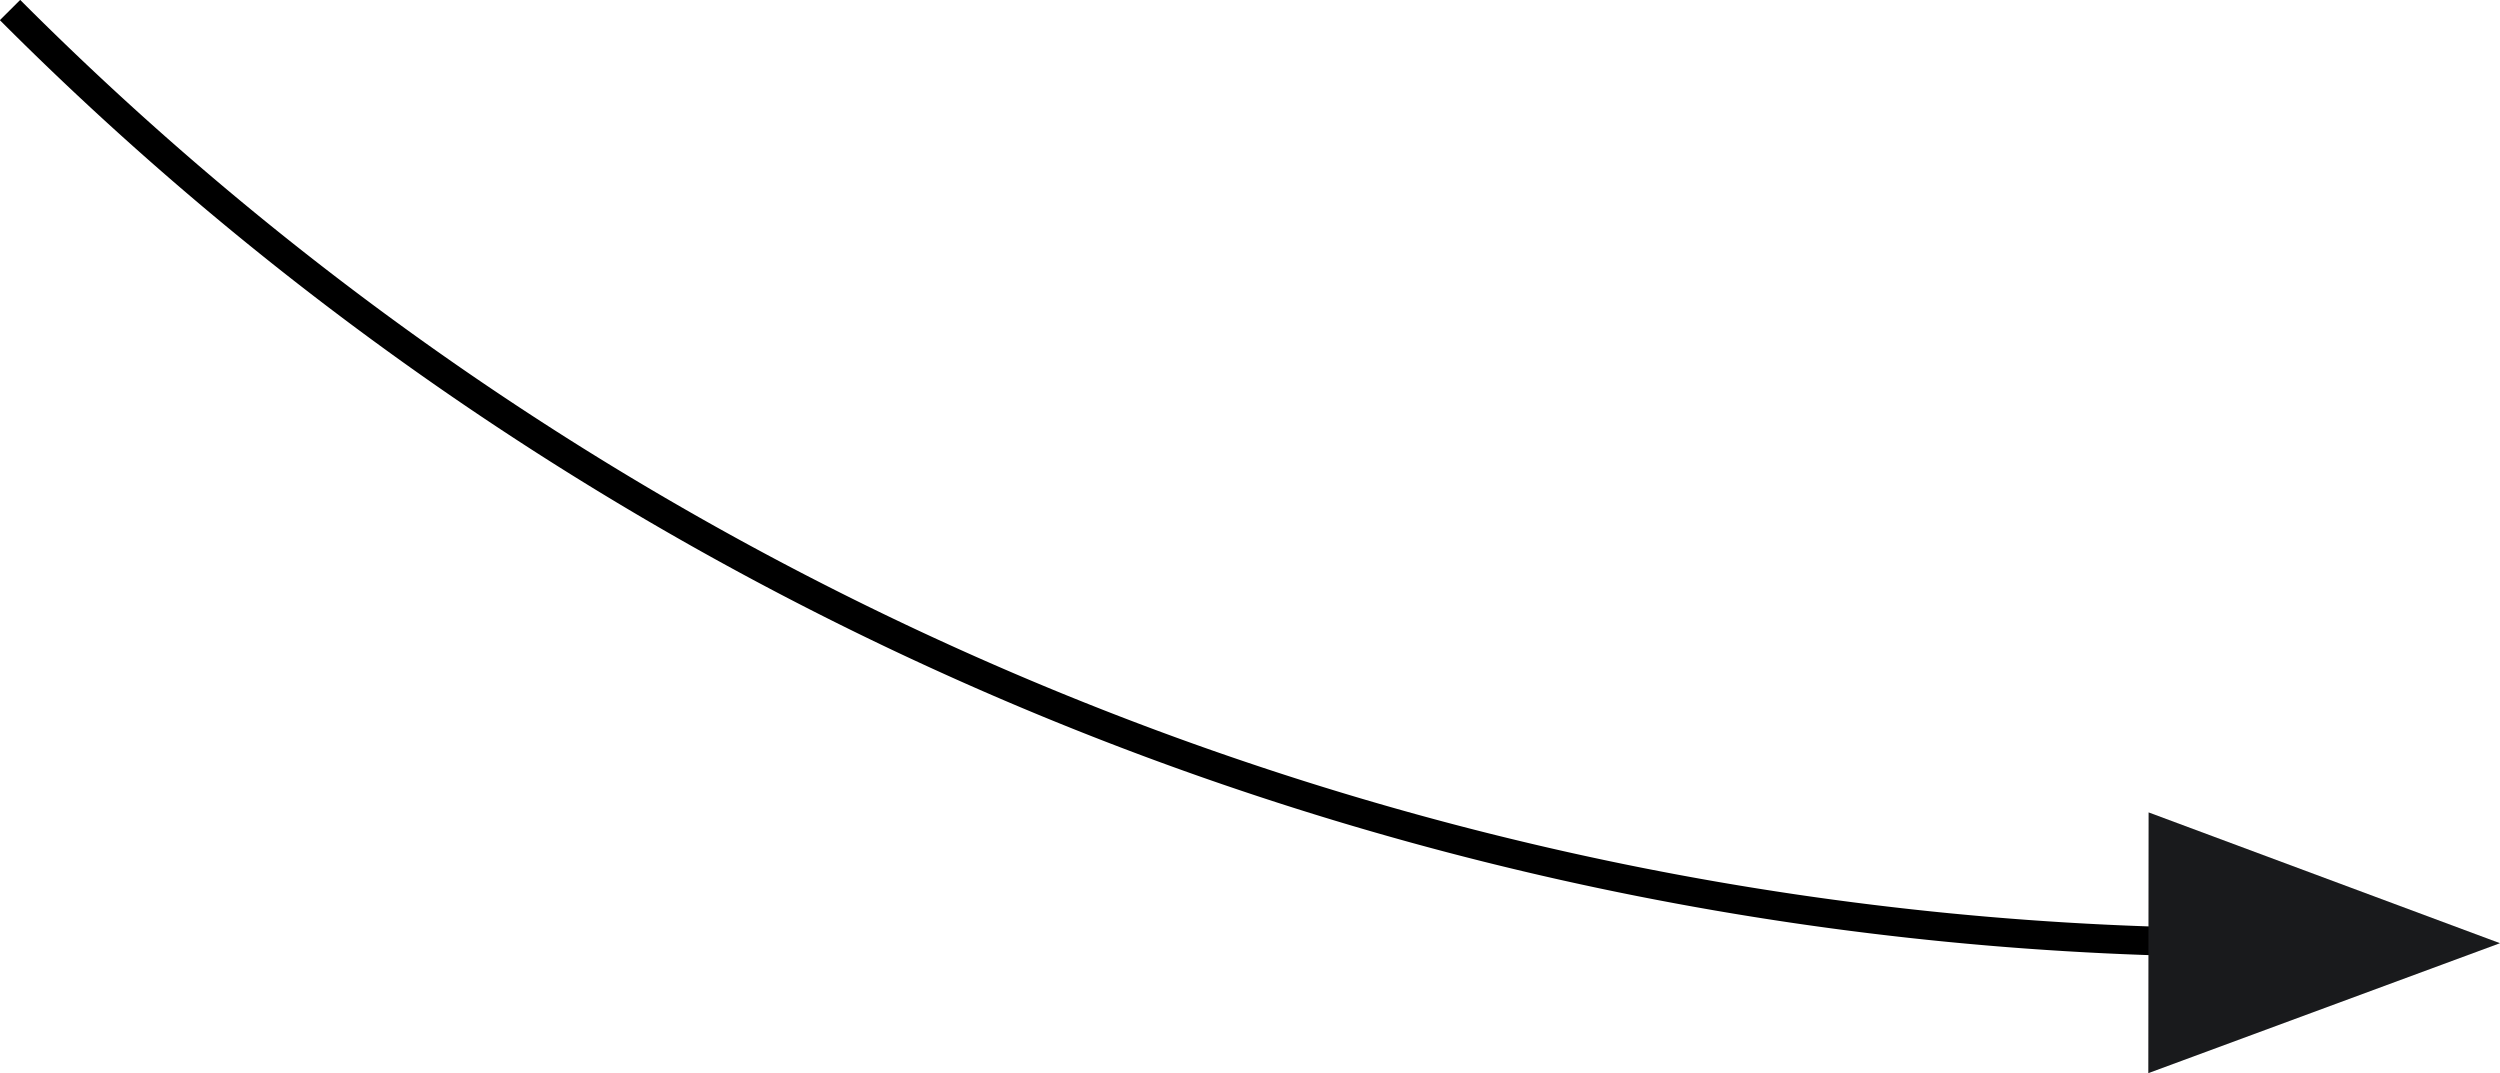
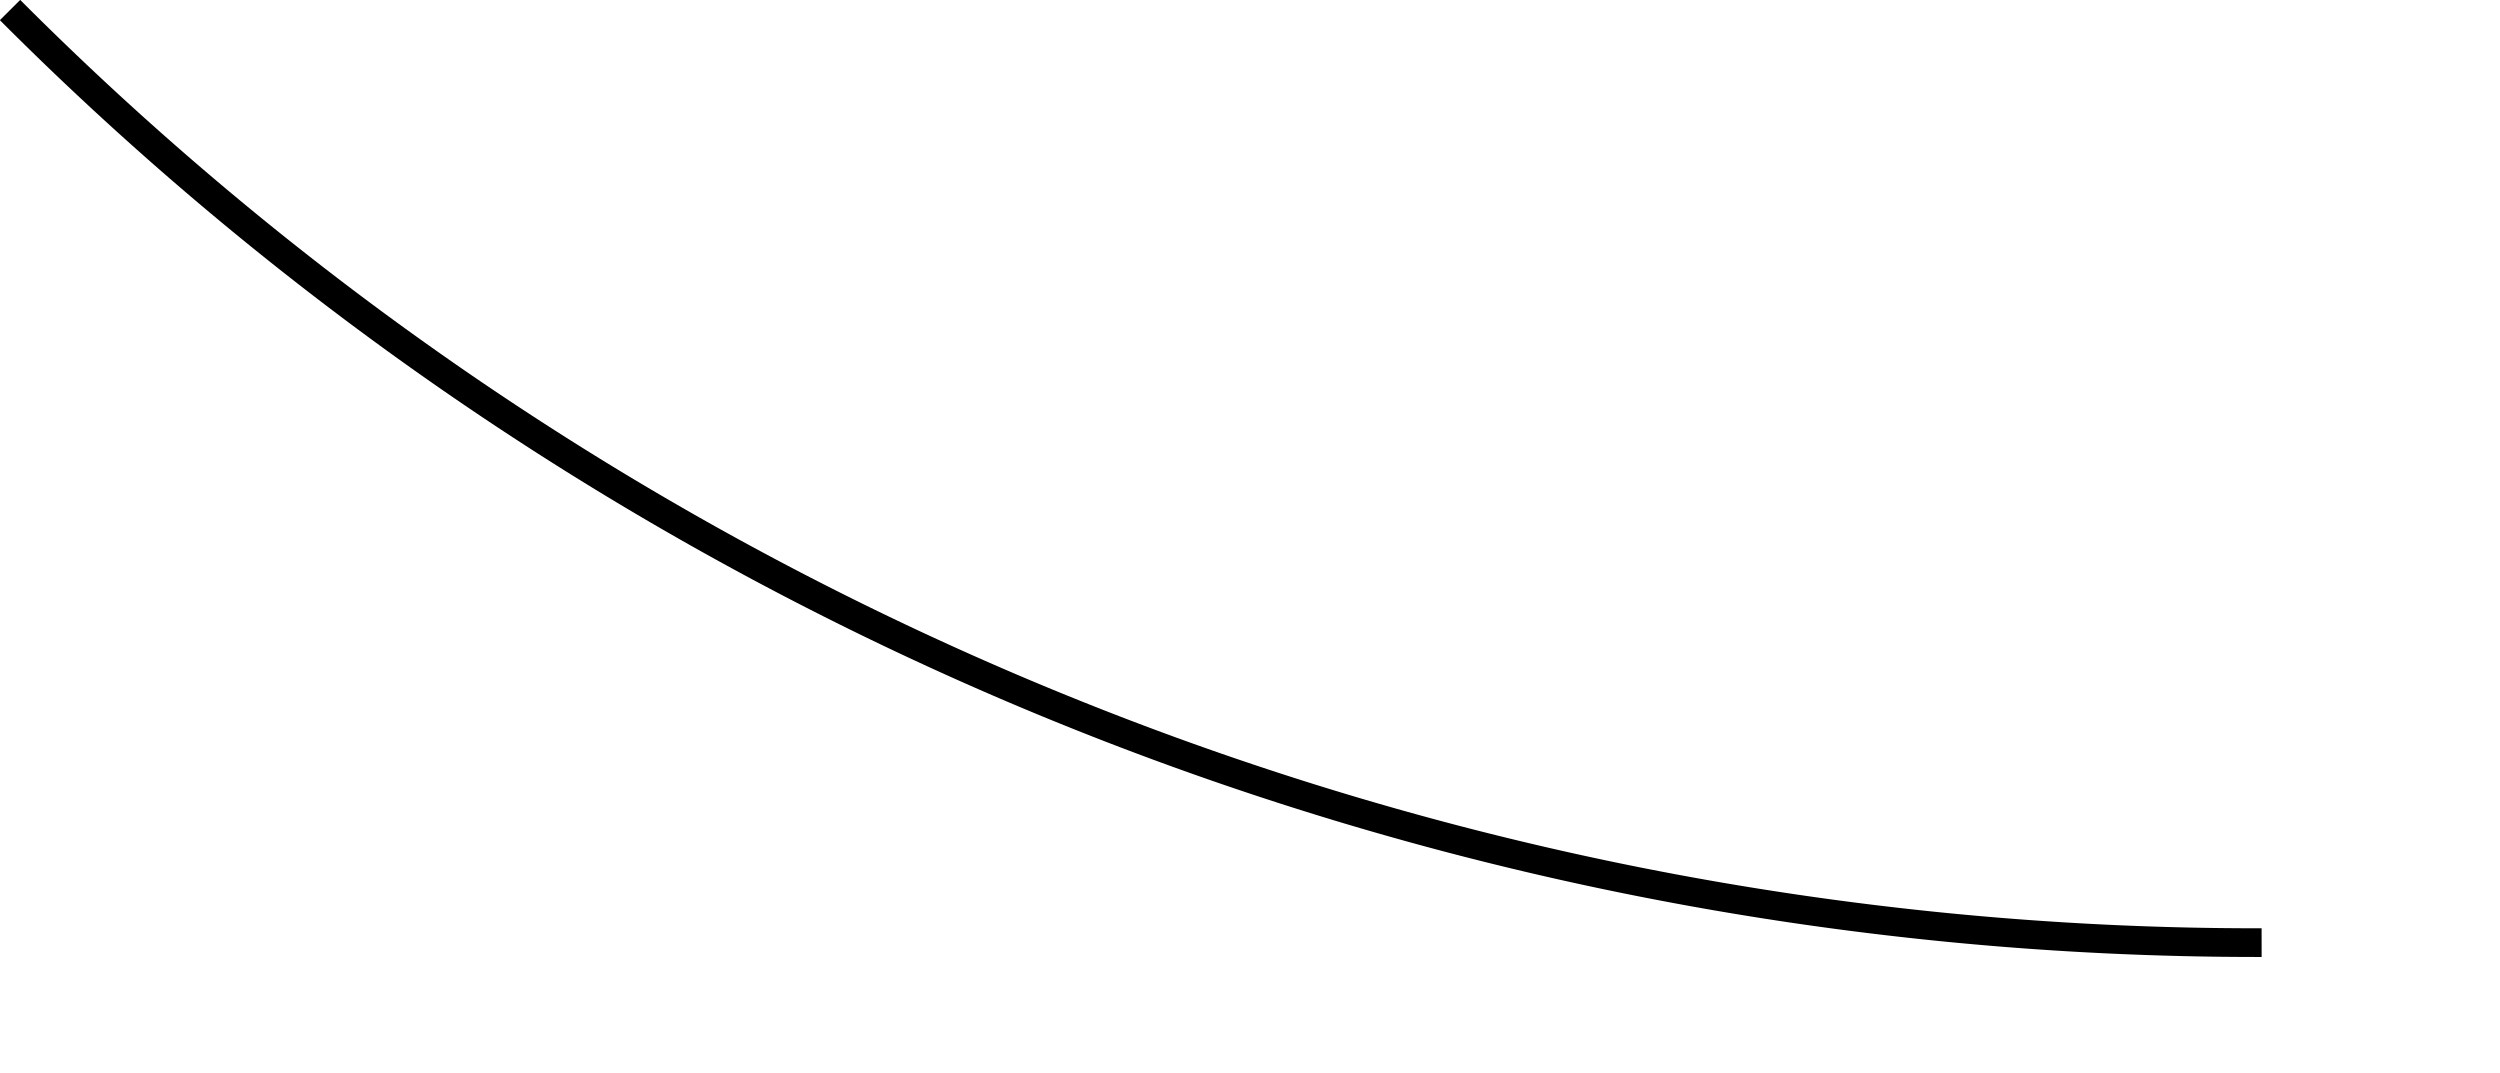
<svg xmlns="http://www.w3.org/2000/svg" viewBox="0 0 87.15 37.41">
  <defs>
    <style>.cls-1{fill:none;stroke:#000;stroke-miterlimit:10;}.cls-2{fill:#191a1c;}</style>
  </defs>
  <title>02</title>
  <g id="Слой_2" data-name="Слой 2">
    <g id="Слой_2-2" data-name="Слой 2">
      <path class="cls-1" d="M.35.35A110.65,110.65,0,0,0,78.84,32.86" />
-       <polyline class="cls-2" points="74.9 28.32 87.15 32.88 74.89 37.41" />
    </g>
  </g>
</svg>